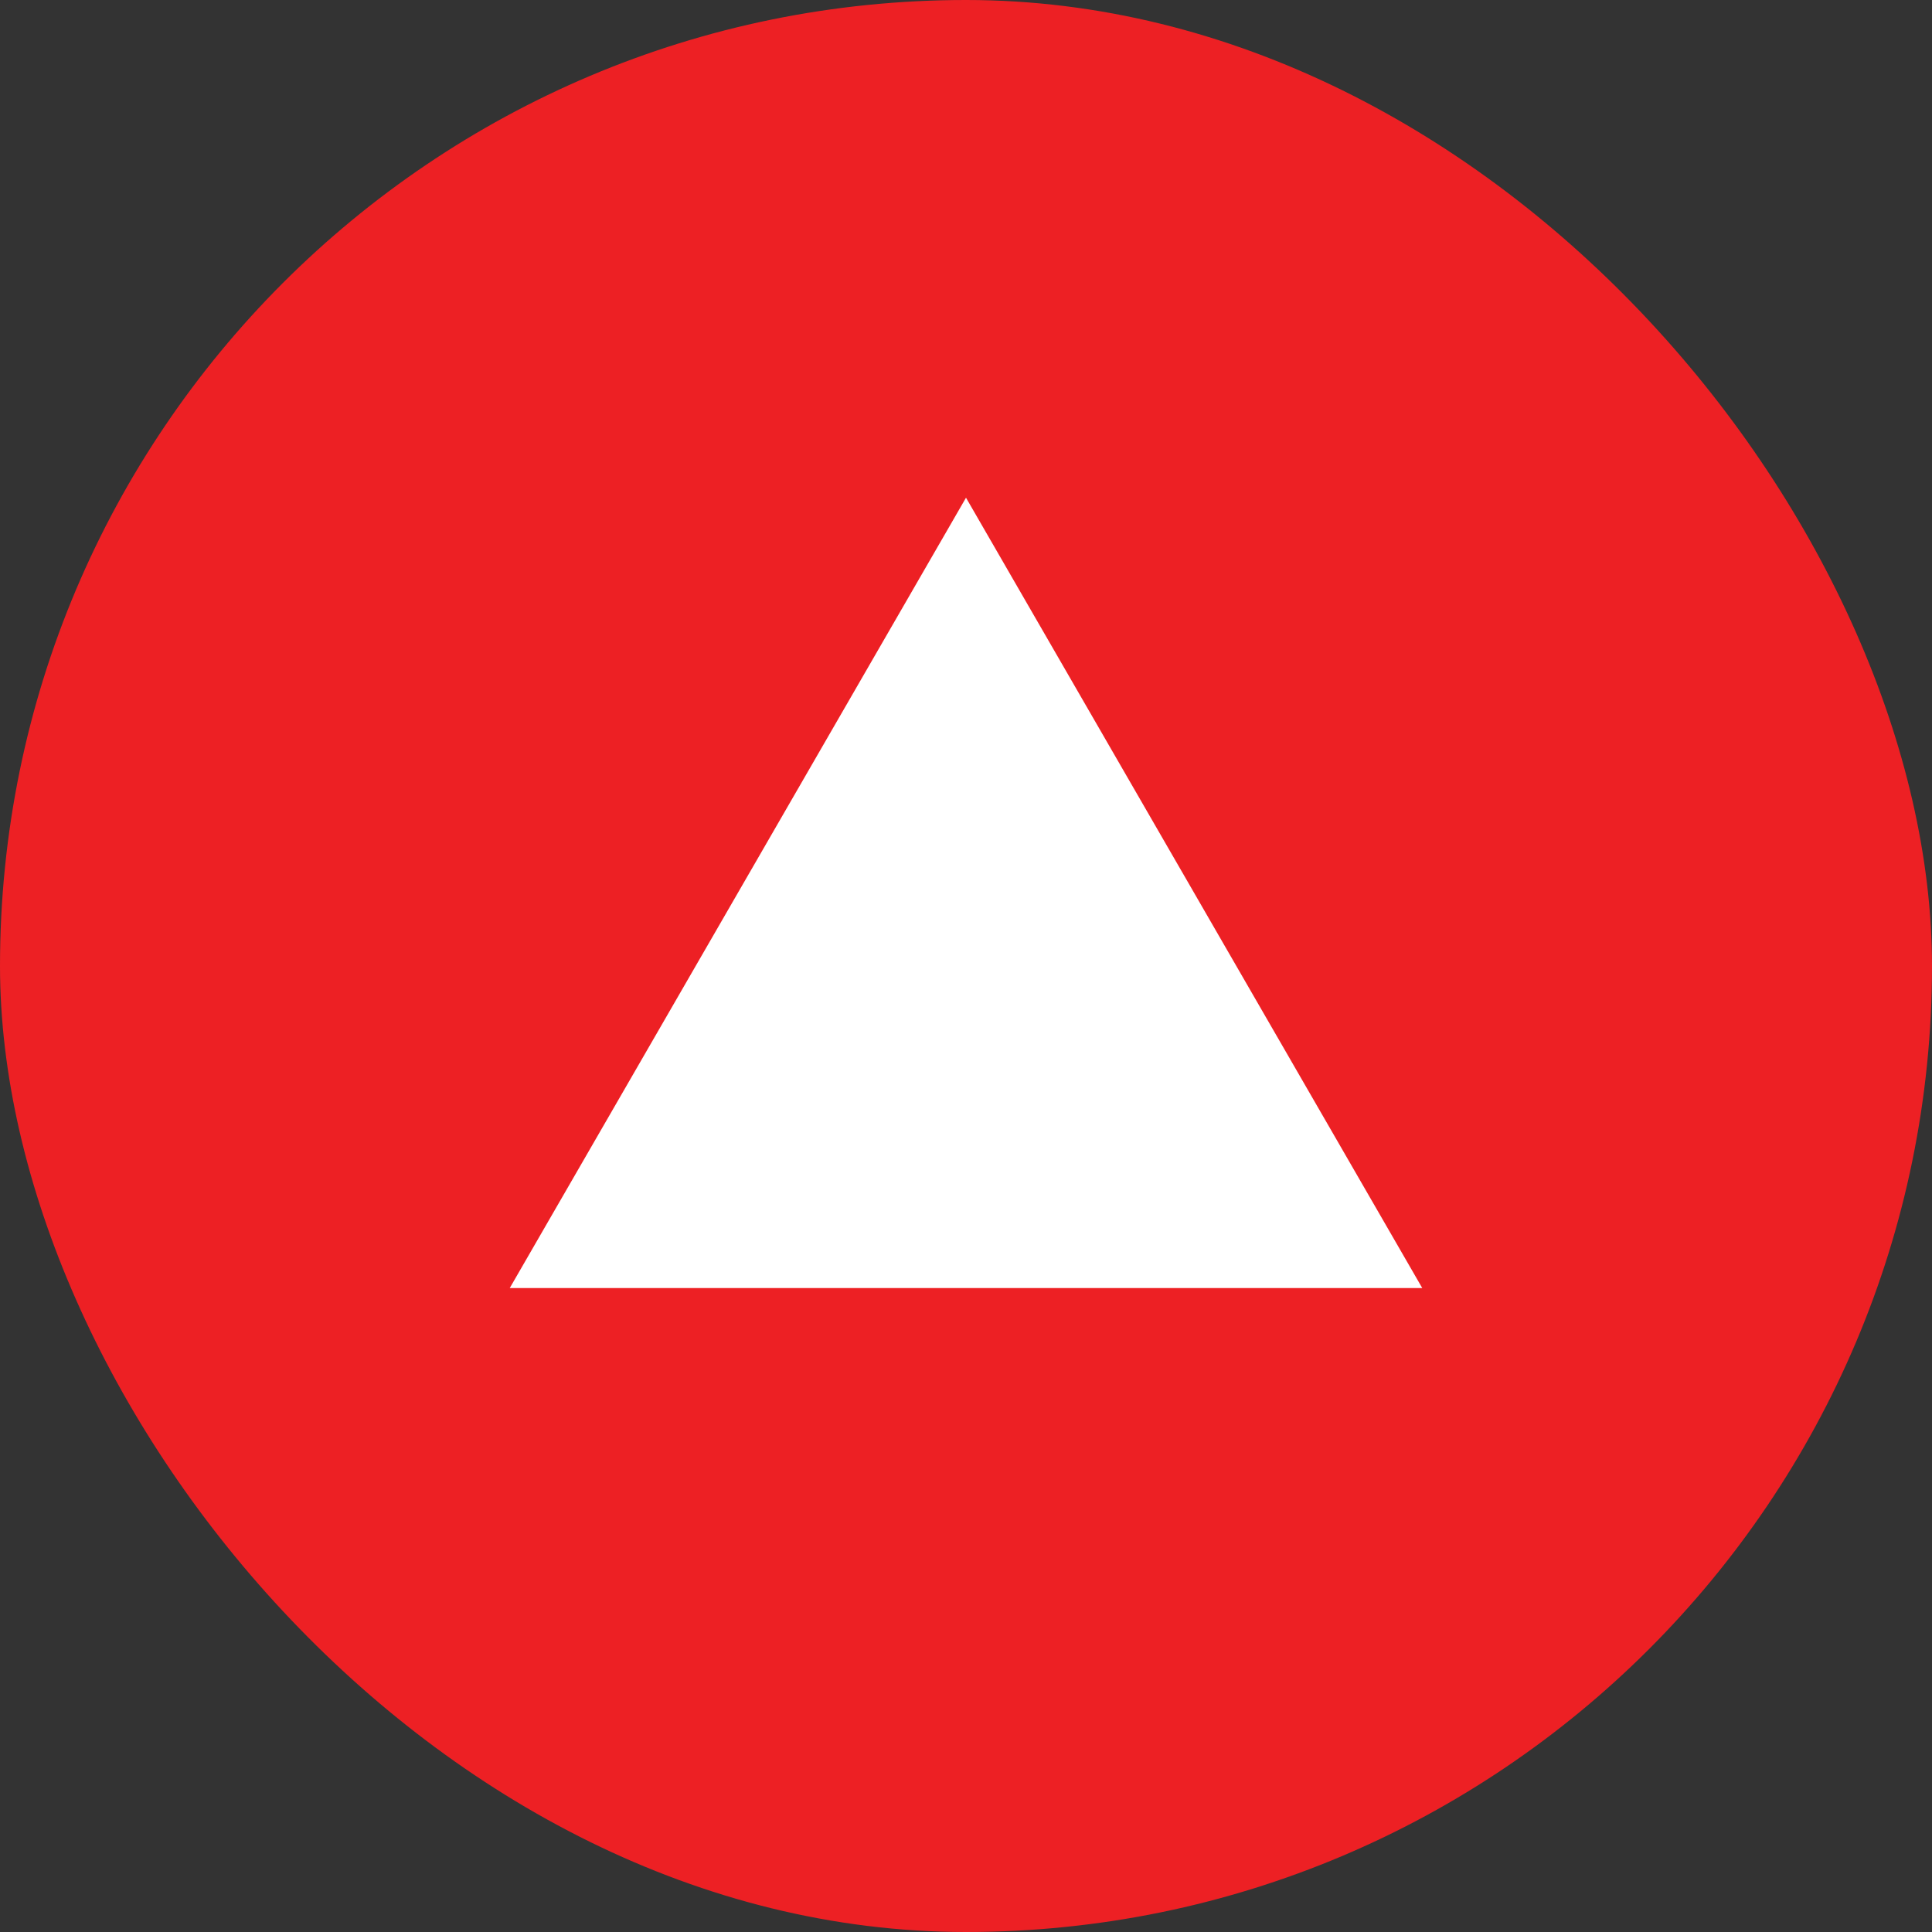
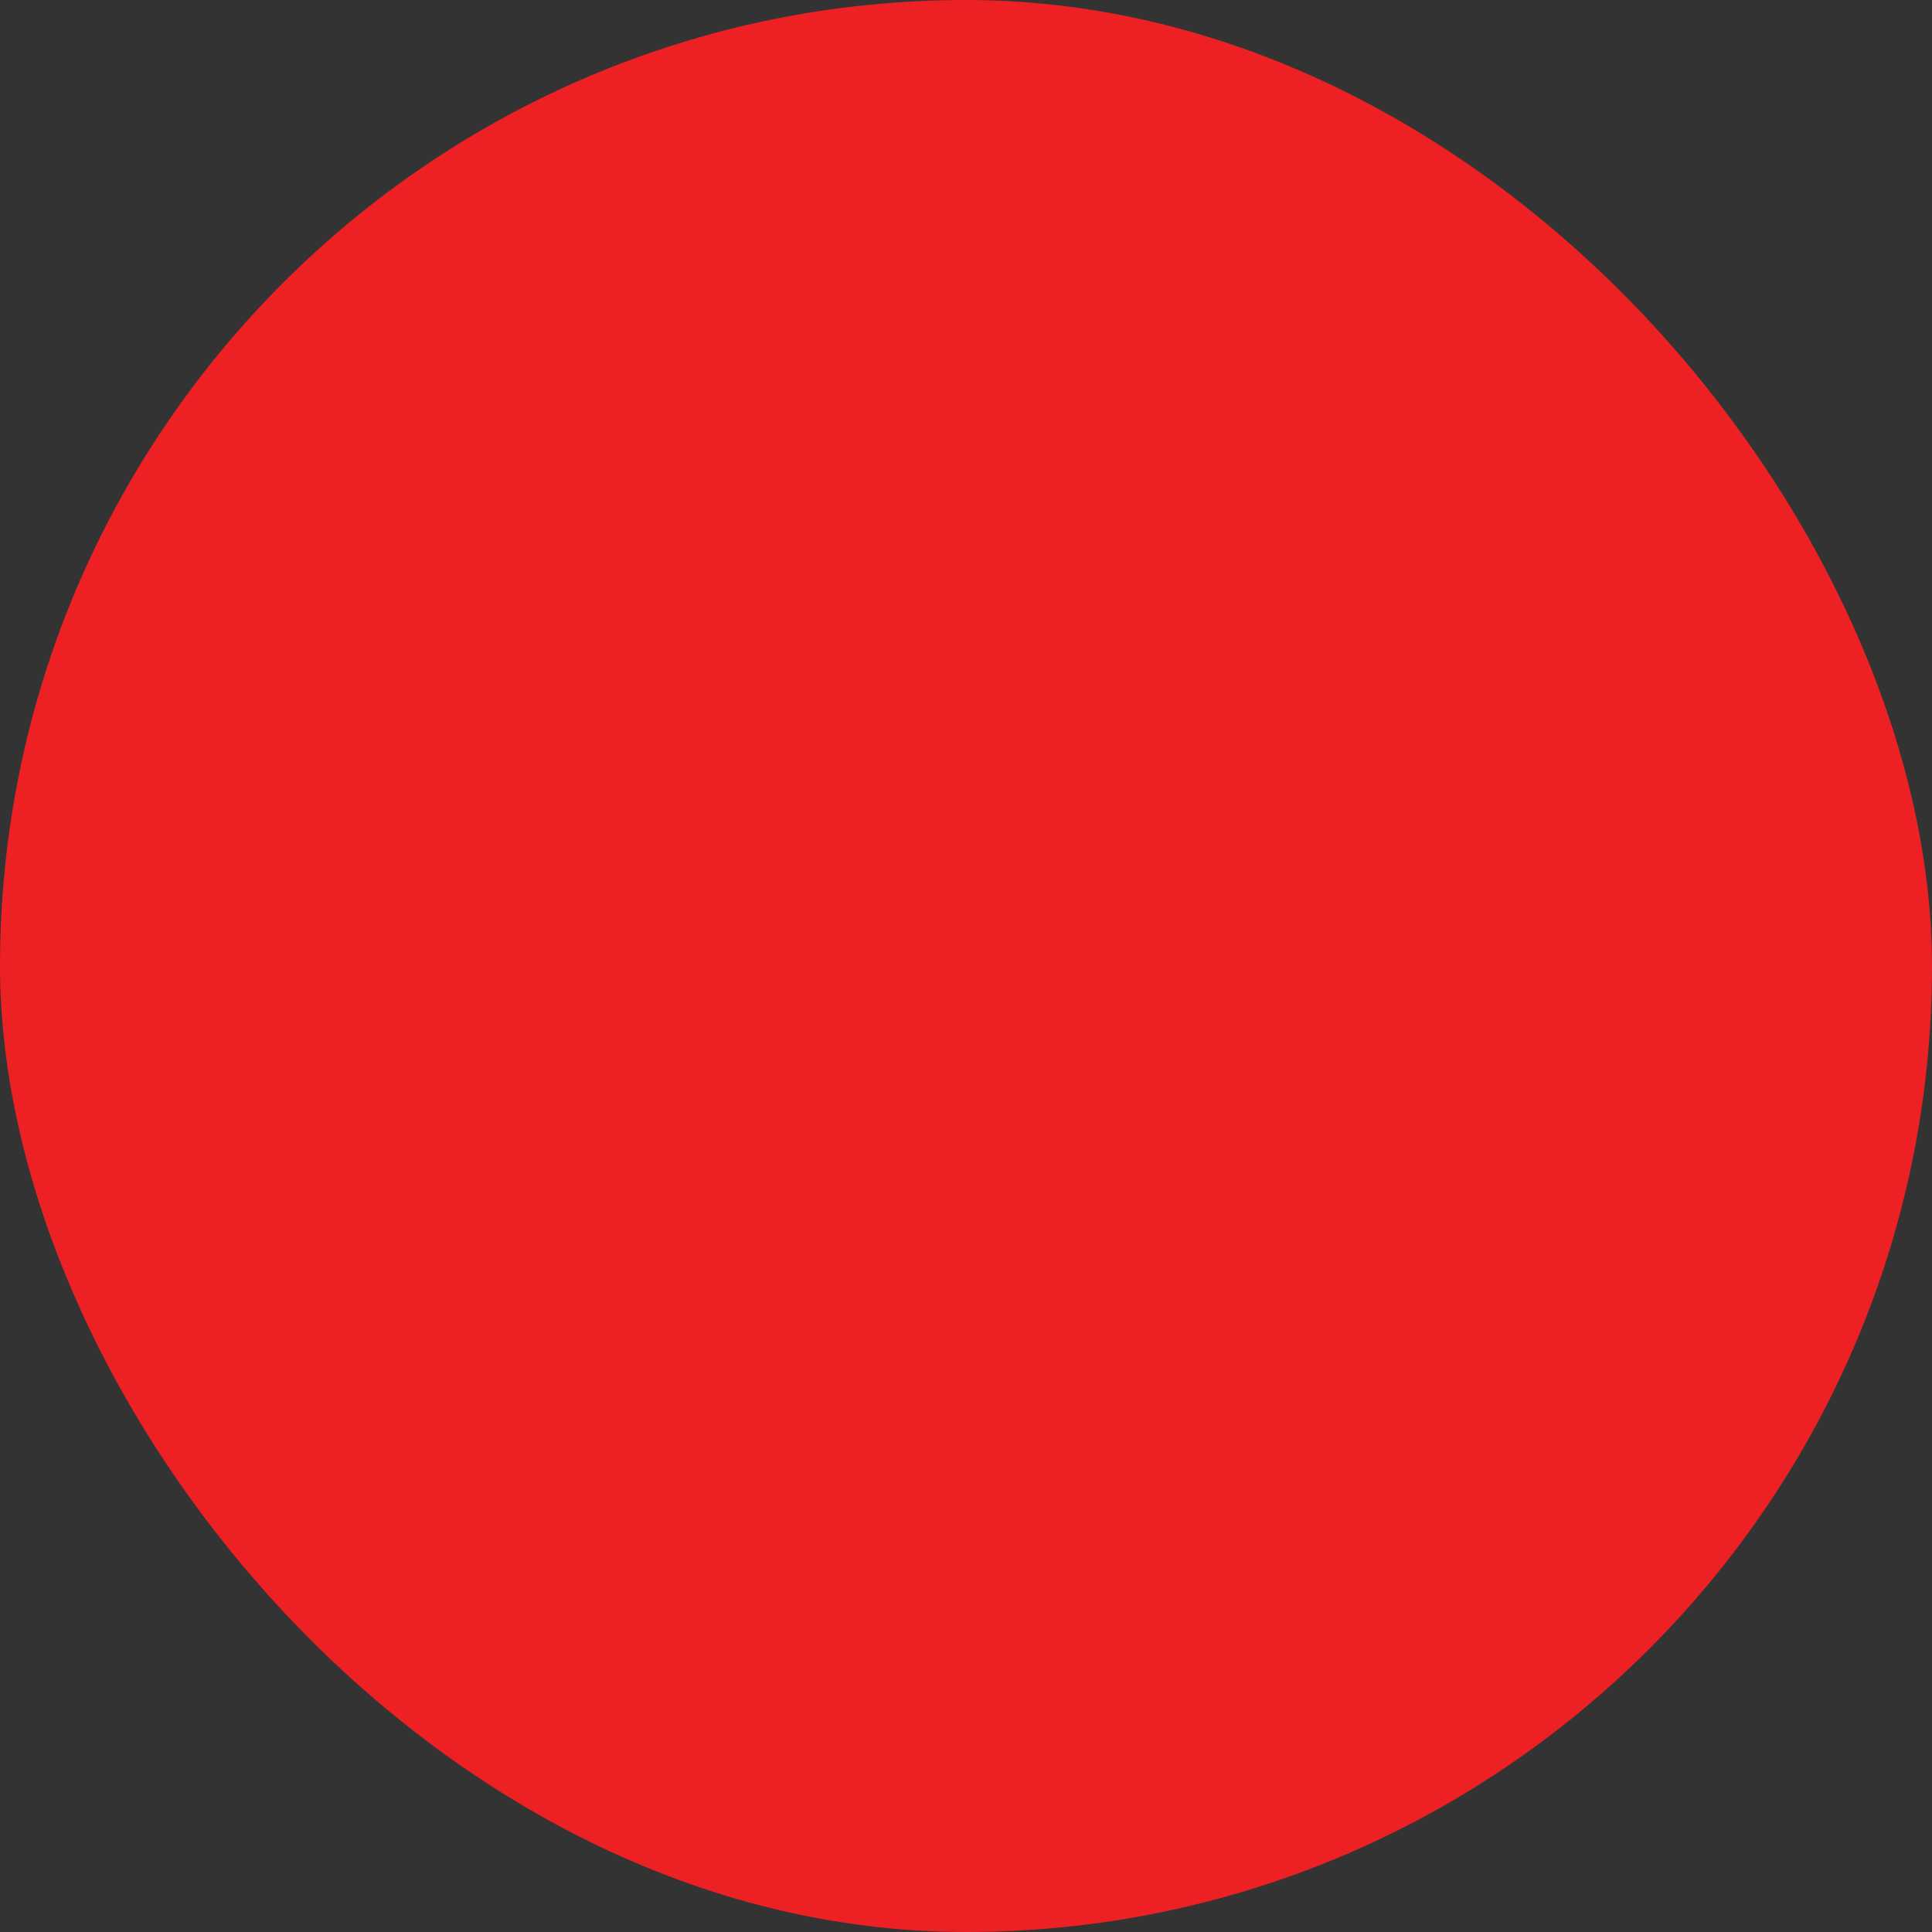
<svg xmlns="http://www.w3.org/2000/svg" width="13" height="13" fill="none">
  <rect width="100%" height="100%" fill="#333333" stroke="none" />
  <rect width="13" height="13" fill="#ED2024" rx="6.5" />
-   <path fill="#fff" d="m6.5 3.349 3.07 5.318H3.43L6.5 3.349Z" />
</svg>